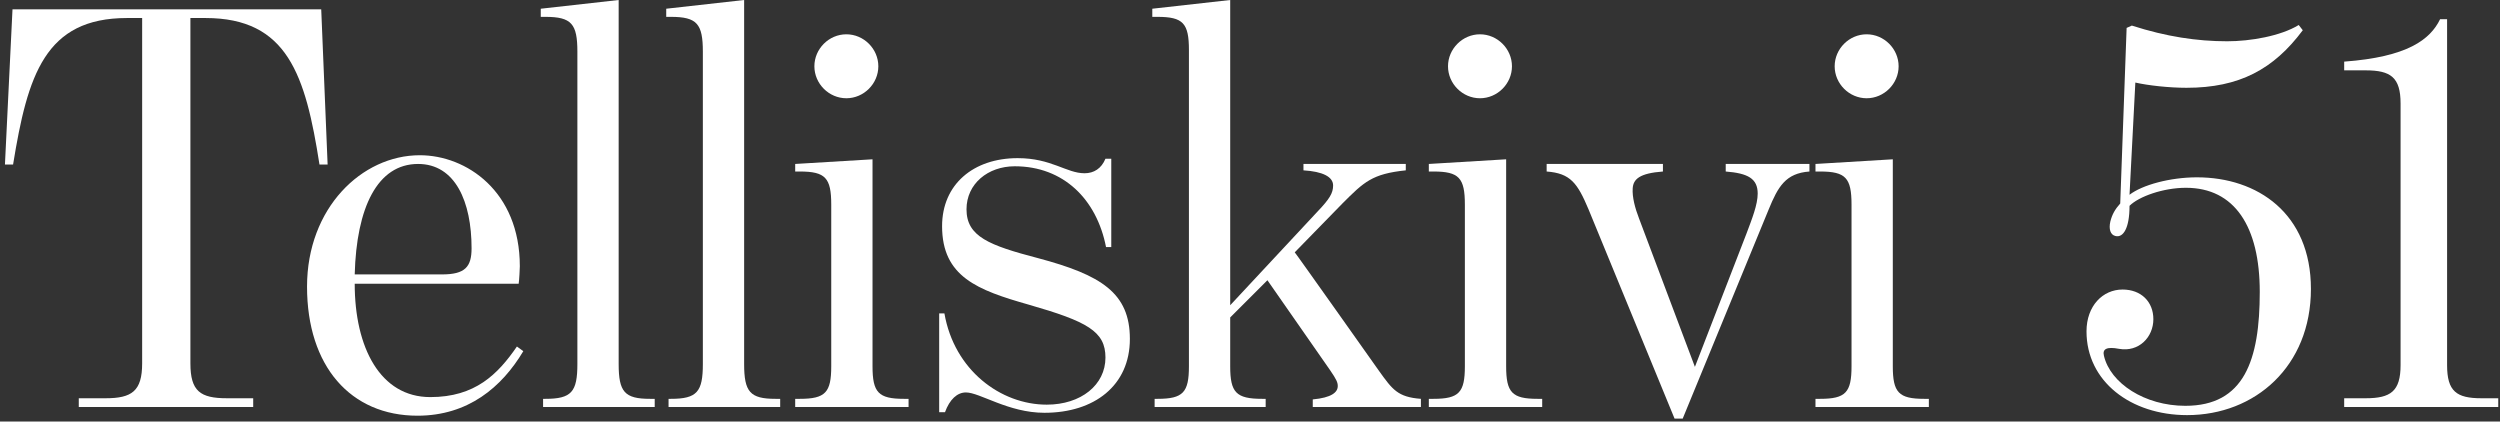
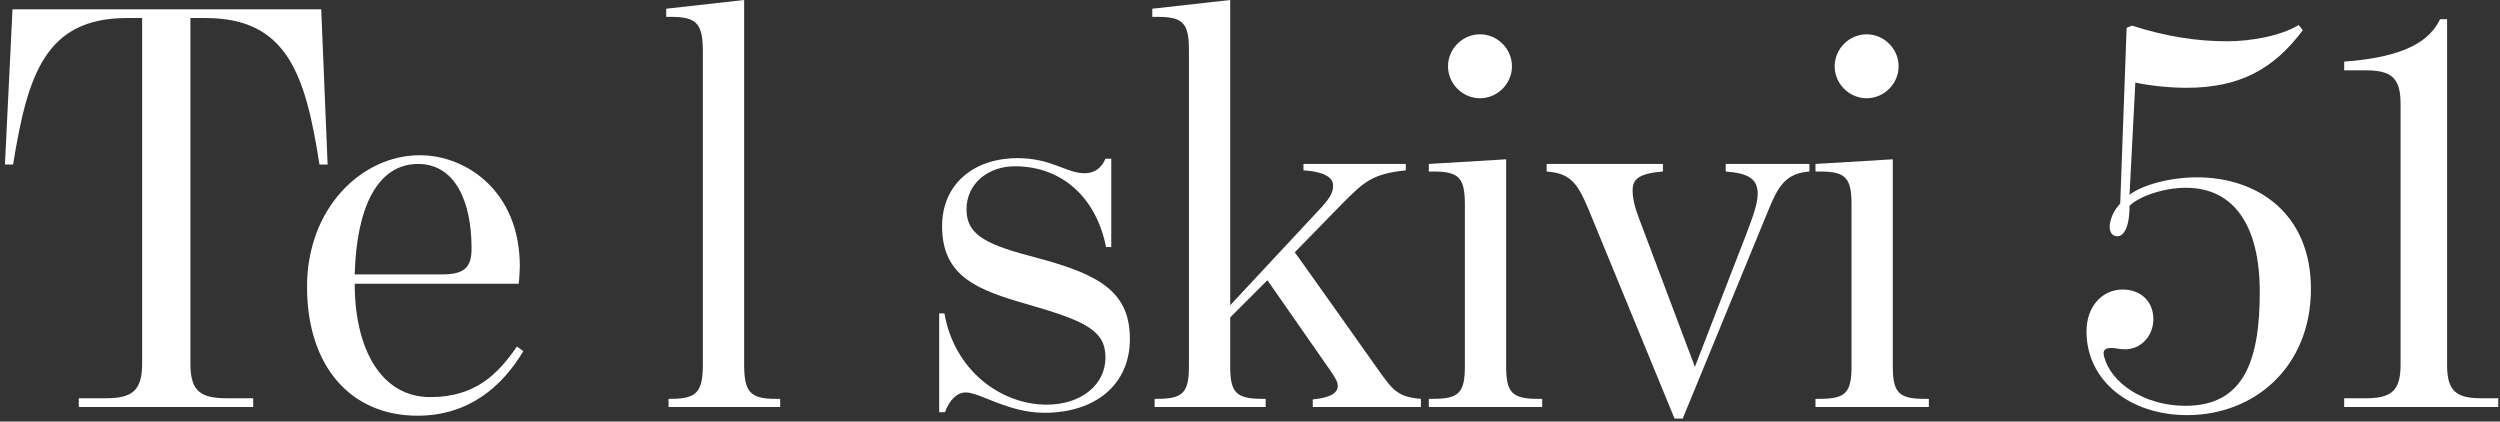
<svg xmlns="http://www.w3.org/2000/svg" width="344" height="58" viewBox="0 0 344 58" fill="none">
  <rect x="0" y="0" width="344" height="58" fill="#333333" stroke="none" />
  <path d="M10.84 56V54.8H14.52C18.12 54.8 19.56 53.84 19.56 50V2.48H17.48C6.2 2.48 3.8 10.32 1.8 22.64H0.68L1.72 1.28H44.2L45.08 22.64H43.96C42.04 10.32 39.56 2.48 28.28 2.48H26.2V50C26.2 53.84 27.56 54.8 31.24 54.8H34.84V56H10.84Z" fill="white" />
  <path d="M57.448 57.2C48.248 57.2 42.248 50.4 42.248 39.44C42.248 28.64 49.768 21.36 57.768 21.36C64.168 21.36 71.528 26.32 71.528 36.64C71.528 36.88 71.448 38.64 71.368 39.04H48.808C48.808 47.84 52.328 54.64 59.208 54.64C65.368 54.64 68.488 51.52 71.128 47.68L72.008 48.32C69.048 53.28 64.408 57.2 57.448 57.2ZM48.808 37.76H60.808C64.008 37.76 64.888 36.72 64.888 34.16C64.888 27.76 62.648 22.56 57.528 22.56C51.928 22.56 49.048 28.56 48.808 37.76Z" fill="white" />
-   <path d="M74.728 56V54.88H75.048C78.648 54.88 79.448 53.92 79.448 50.08V7.12C79.448 3.28 78.648 2.32 75.048 2.32H74.408V1.2L85.128 0V50.08C85.128 53.92 85.928 54.88 89.448 54.88H90.088V56H74.728Z" fill="white" />
  <path d="M91.993 56V54.88H92.313C95.913 54.88 96.713 53.92 96.713 50.08V7.12C96.713 3.28 95.913 2.32 92.313 2.32H91.673V1.2L102.393 0V50.08C102.393 53.92 103.193 54.88 106.713 54.88H107.353V56H91.993Z" fill="white" />
-   <path d="M116.459 13.52C114.059 13.52 112.059 11.52 112.059 9.12C112.059 6.72 114.059 4.72 116.459 4.72C118.859 4.72 120.859 6.72 120.859 9.12C120.859 11.52 118.859 13.52 116.459 13.52ZM109.419 56V54.88H110.059C113.579 54.88 114.379 54 114.379 50.4V28.16C114.379 24.48 113.579 23.6 110.059 23.6H109.419V22.56L120.059 21.92V50.4C120.059 54 120.859 54.88 124.379 54.88H125.019V56H109.419Z" fill="white" />
  <path d="M143.711 56.8C138.751 56.8 134.831 54 132.911 54C131.711 54 130.671 54.96 130.031 56.72H129.231V43.12H129.951C131.311 50.96 137.711 55.68 144.031 55.68C148.751 55.68 152.111 52.96 152.111 49.2C152.111 45.6 149.631 44.24 141.551 41.92C134.511 39.92 129.631 38.08 129.631 31.12C129.631 25.36 133.951 21.76 140.031 21.76C144.671 21.76 146.751 23.84 149.231 23.84C150.511 23.84 151.551 23.2 152.111 21.84H152.911V34H152.191C150.911 27.44 146.351 22.88 139.631 22.88C135.951 22.88 132.991 25.28 132.991 28.8C132.991 32.56 136.111 33.76 142.831 35.52C151.551 37.84 155.471 40.32 155.471 46.64C155.471 53.04 150.591 56.8 143.711 56.8Z" fill="white" />
  <path d="M158.876 56V54.88H159.276C162.796 54.88 163.596 54 163.596 50.4V6.88C163.596 3.2 162.796 2.32 159.276 2.32H158.556V1.2L169.276 0V42L181.356 29.04C182.956 27.36 183.436 26.56 183.436 25.52C183.436 24.32 181.996 23.6 179.356 23.44V22.56H193.436V23.44C188.796 23.92 187.676 25.04 184.716 28L178.156 34.72C178.156 34.64 189.756 51.04 189.756 51.04C191.596 53.6 192.316 54.64 195.516 54.88V56H180.636V54.96C183.196 54.72 184.076 54 184.076 53.12C184.076 52.64 183.916 52.24 183.036 50.96L174.396 38.56L169.276 43.68V50.4C169.276 54 170.076 54.88 173.676 54.88H174.156V56H158.876Z" fill="white" />
  <path d="M203.646 13.52C201.246 13.52 199.246 11.52 199.246 9.12C199.246 6.72 201.246 4.72 203.646 4.72C206.046 4.72 208.046 6.72 208.046 9.12C208.046 11.52 206.046 13.52 203.646 13.52ZM196.606 56V54.88H197.246C200.766 54.88 201.566 54 201.566 50.4V28.16C201.566 24.48 200.766 23.6 197.246 23.6H196.606V22.56L207.246 21.92V50.4C207.246 54 208.046 54.88 211.566 54.88H212.206V56H196.606Z" fill="white" />
  <path d="M230.419 57.6L218.579 28.8C217.059 25.2 216.099 23.84 212.819 23.6V22.56H228.819V23.6C225.619 23.84 224.739 24.64 224.659 25.92C224.579 27.12 224.979 28.64 225.539 30.08L233.219 50.48L240.339 32.08C241.059 30.16 241.859 28.16 241.859 26.64C241.859 24.56 240.499 23.84 237.459 23.6V22.56H248.979V23.6C245.699 23.84 244.659 25.68 243.379 28.8L231.539 57.6H230.419Z" fill="white" />
  <path d="M256.85 13.52C254.45 13.52 252.45 11.52 252.45 9.12C252.45 6.72 254.45 4.72 256.85 4.72C259.25 4.72 261.25 6.72 261.25 9.12C261.25 11.52 259.25 13.52 256.85 13.52ZM249.81 56V54.88H250.45C253.97 54.88 254.77 54 254.77 50.4V28.16C254.77 24.48 253.97 23.6 250.45 23.6H249.81V22.56L260.45 21.92V50.4C260.45 54 261.25 54.88 264.77 54.88H265.41V56H249.81Z" fill="white" />
  <path d="M300.943 57.12C293.183 57.12 287.103 52.48 287.103 45.6C287.103 42.08 289.343 39.84 292.063 39.84C294.623 39.84 296.303 41.52 296.303 43.92C296.303 46.4 294.303 48.48 291.583 48C289.903 47.68 289.263 48 289.503 48.96C290.383 52.72 295.103 55.84 300.703 55.84C308.783 55.84 310.943 49.6 310.943 40.16C310.943 31.2 307.503 25.84 300.783 25.84C297.663 25.84 294.303 27.04 293.023 28.32C293.023 31.44 292.143 32.72 291.103 32.48C290.383 32.32 290.143 31.52 290.383 30.48C290.623 29.52 291.023 28.8 291.743 28L292.623 3.84L293.343 3.52C298.063 5.04 302.303 5.68 306.463 5.68C309.663 5.68 313.823 4.96 316.303 3.44L316.863 4.16C312.863 9.52 308.143 12.08 300.863 12.08C298.463 12.08 295.583 11.76 293.823 11.36L293.023 26.8C294.783 25.44 298.623 24.4 302.303 24.4C310.623 24.4 317.983 29.36 317.983 39.76C317.983 50.4 310.303 57.12 300.943 57.12Z" fill="white" />
  <path d="M322.559 56V54.8H325.519C328.959 54.8 330.319 53.84 330.319 50.24V14.24C330.319 10.64 328.959 9.68 325.519 9.68H322.559V8.48C331.279 7.84 334.399 5.44 335.759 2.64H336.719V50.24C336.719 53.84 337.999 54.8 341.439 54.8H343.759V56H322.559Z" fill="white" />
</svg>